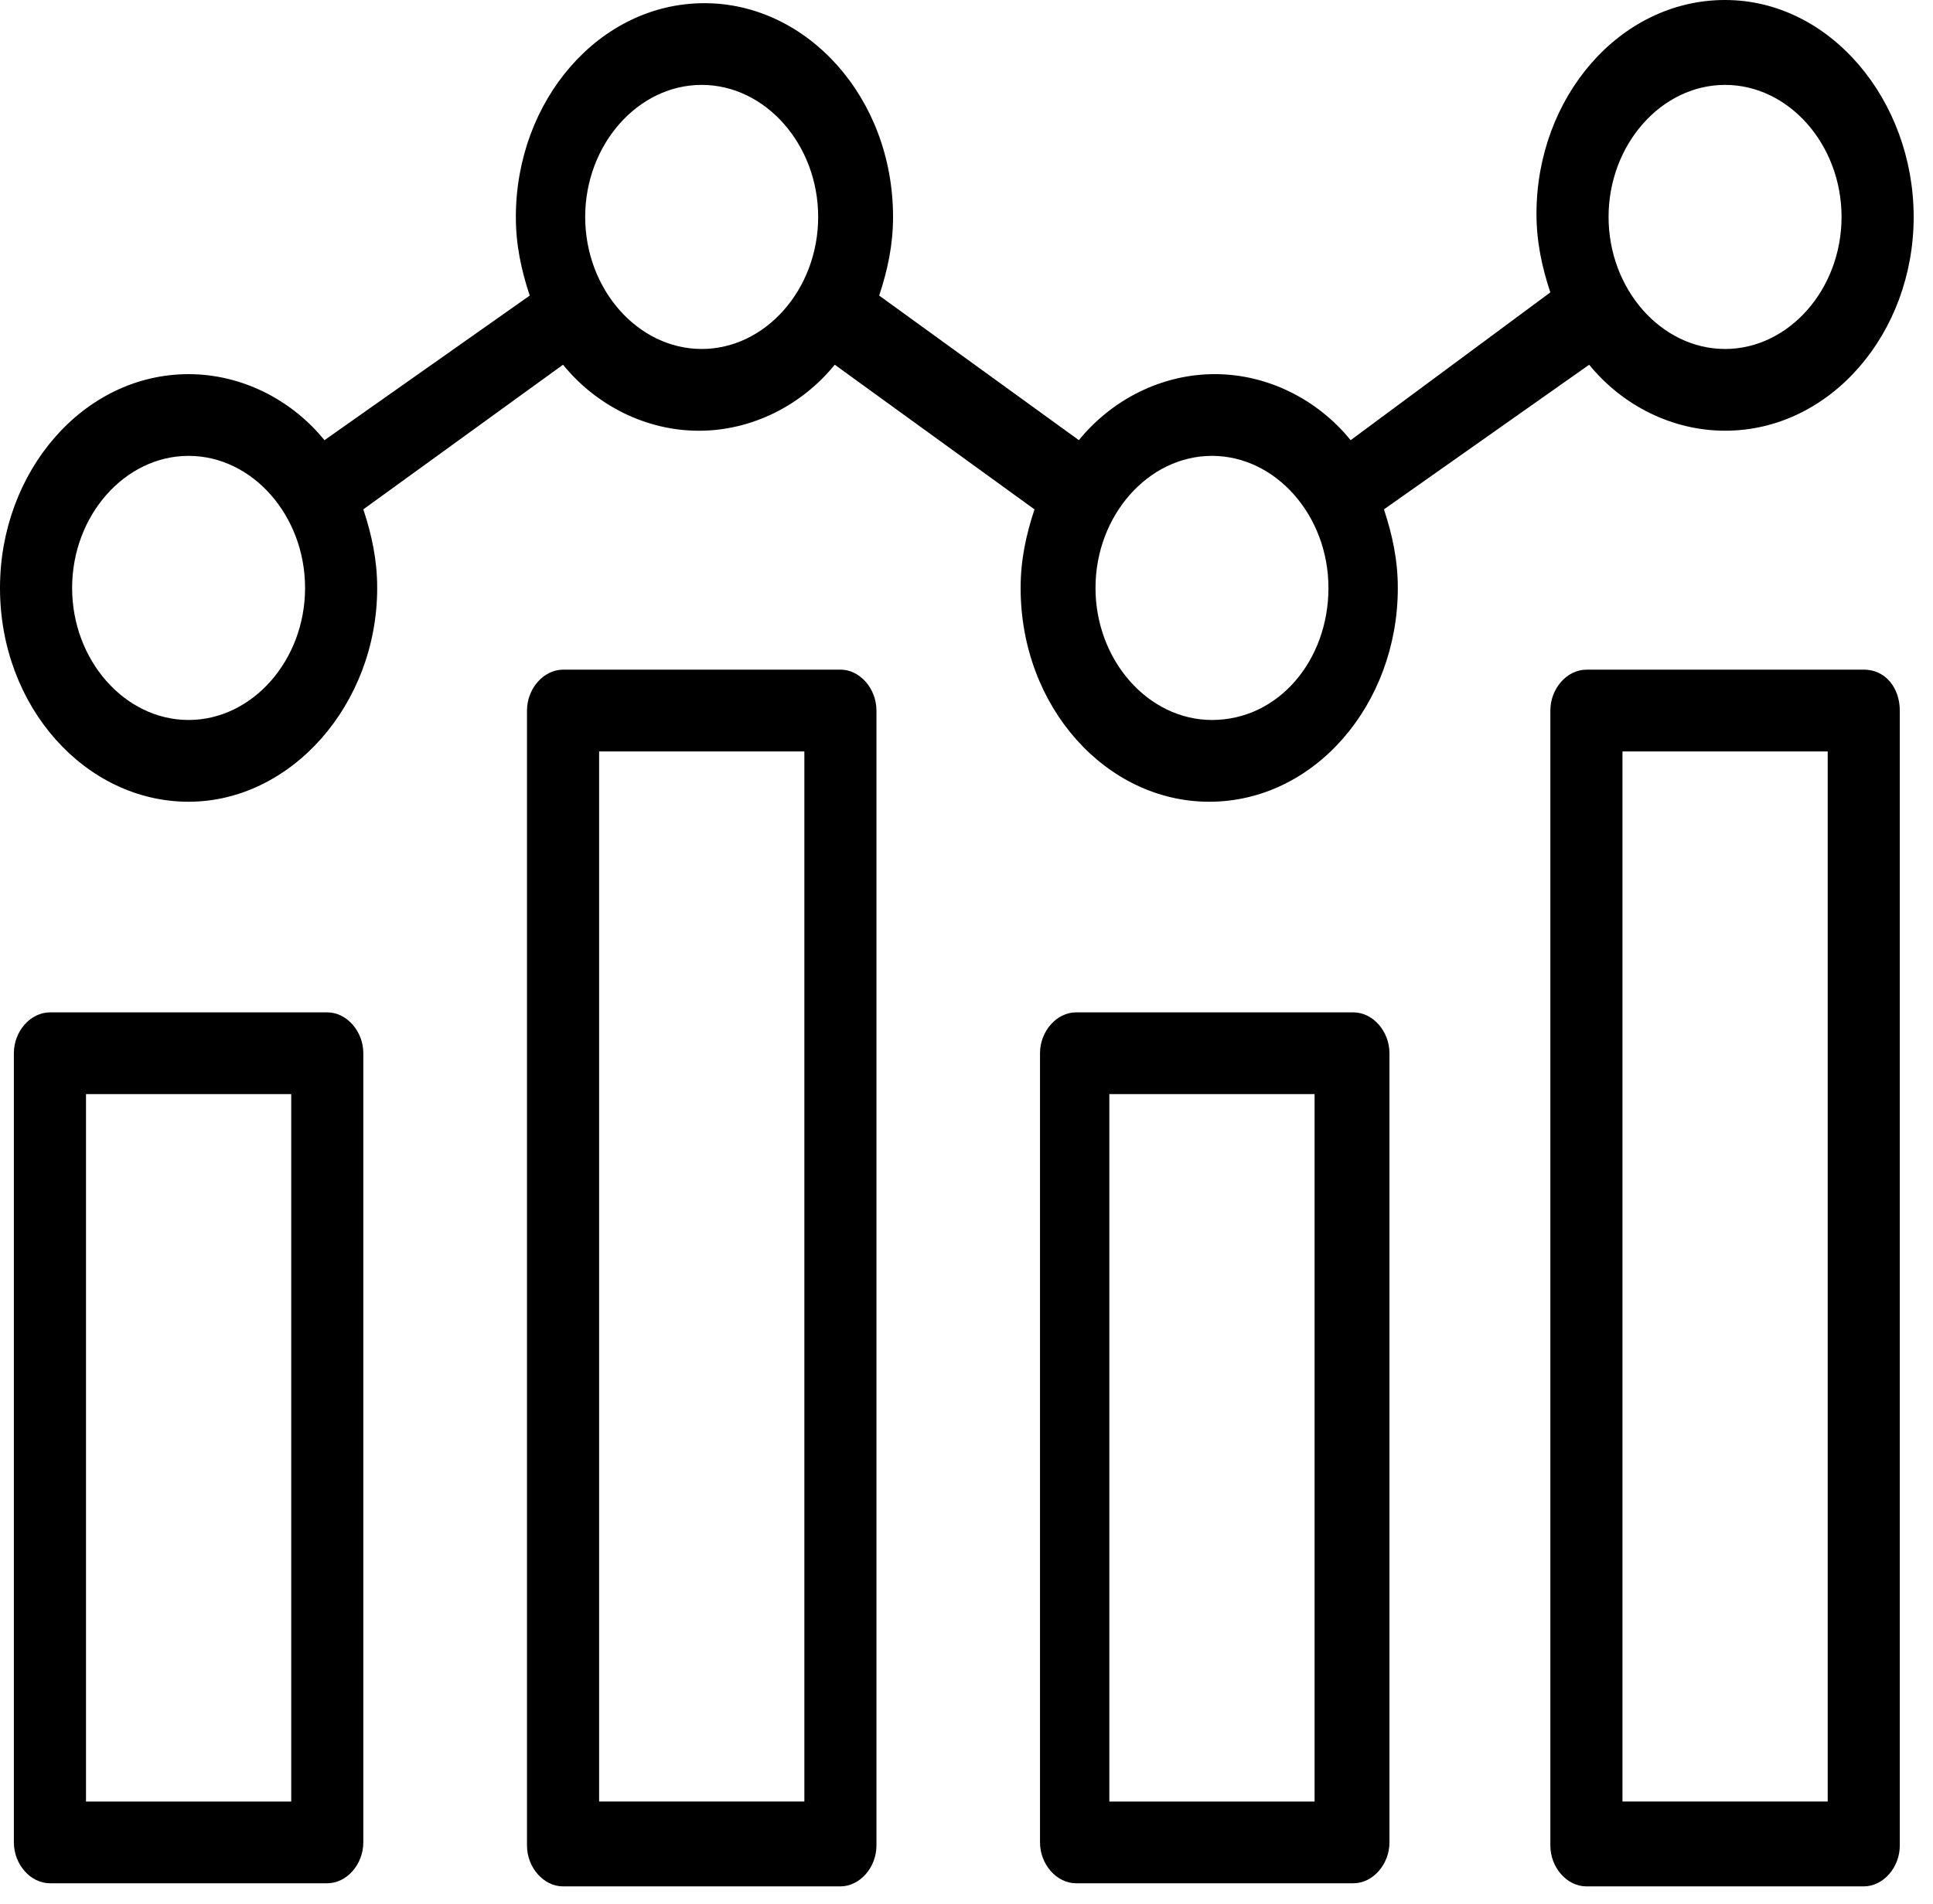
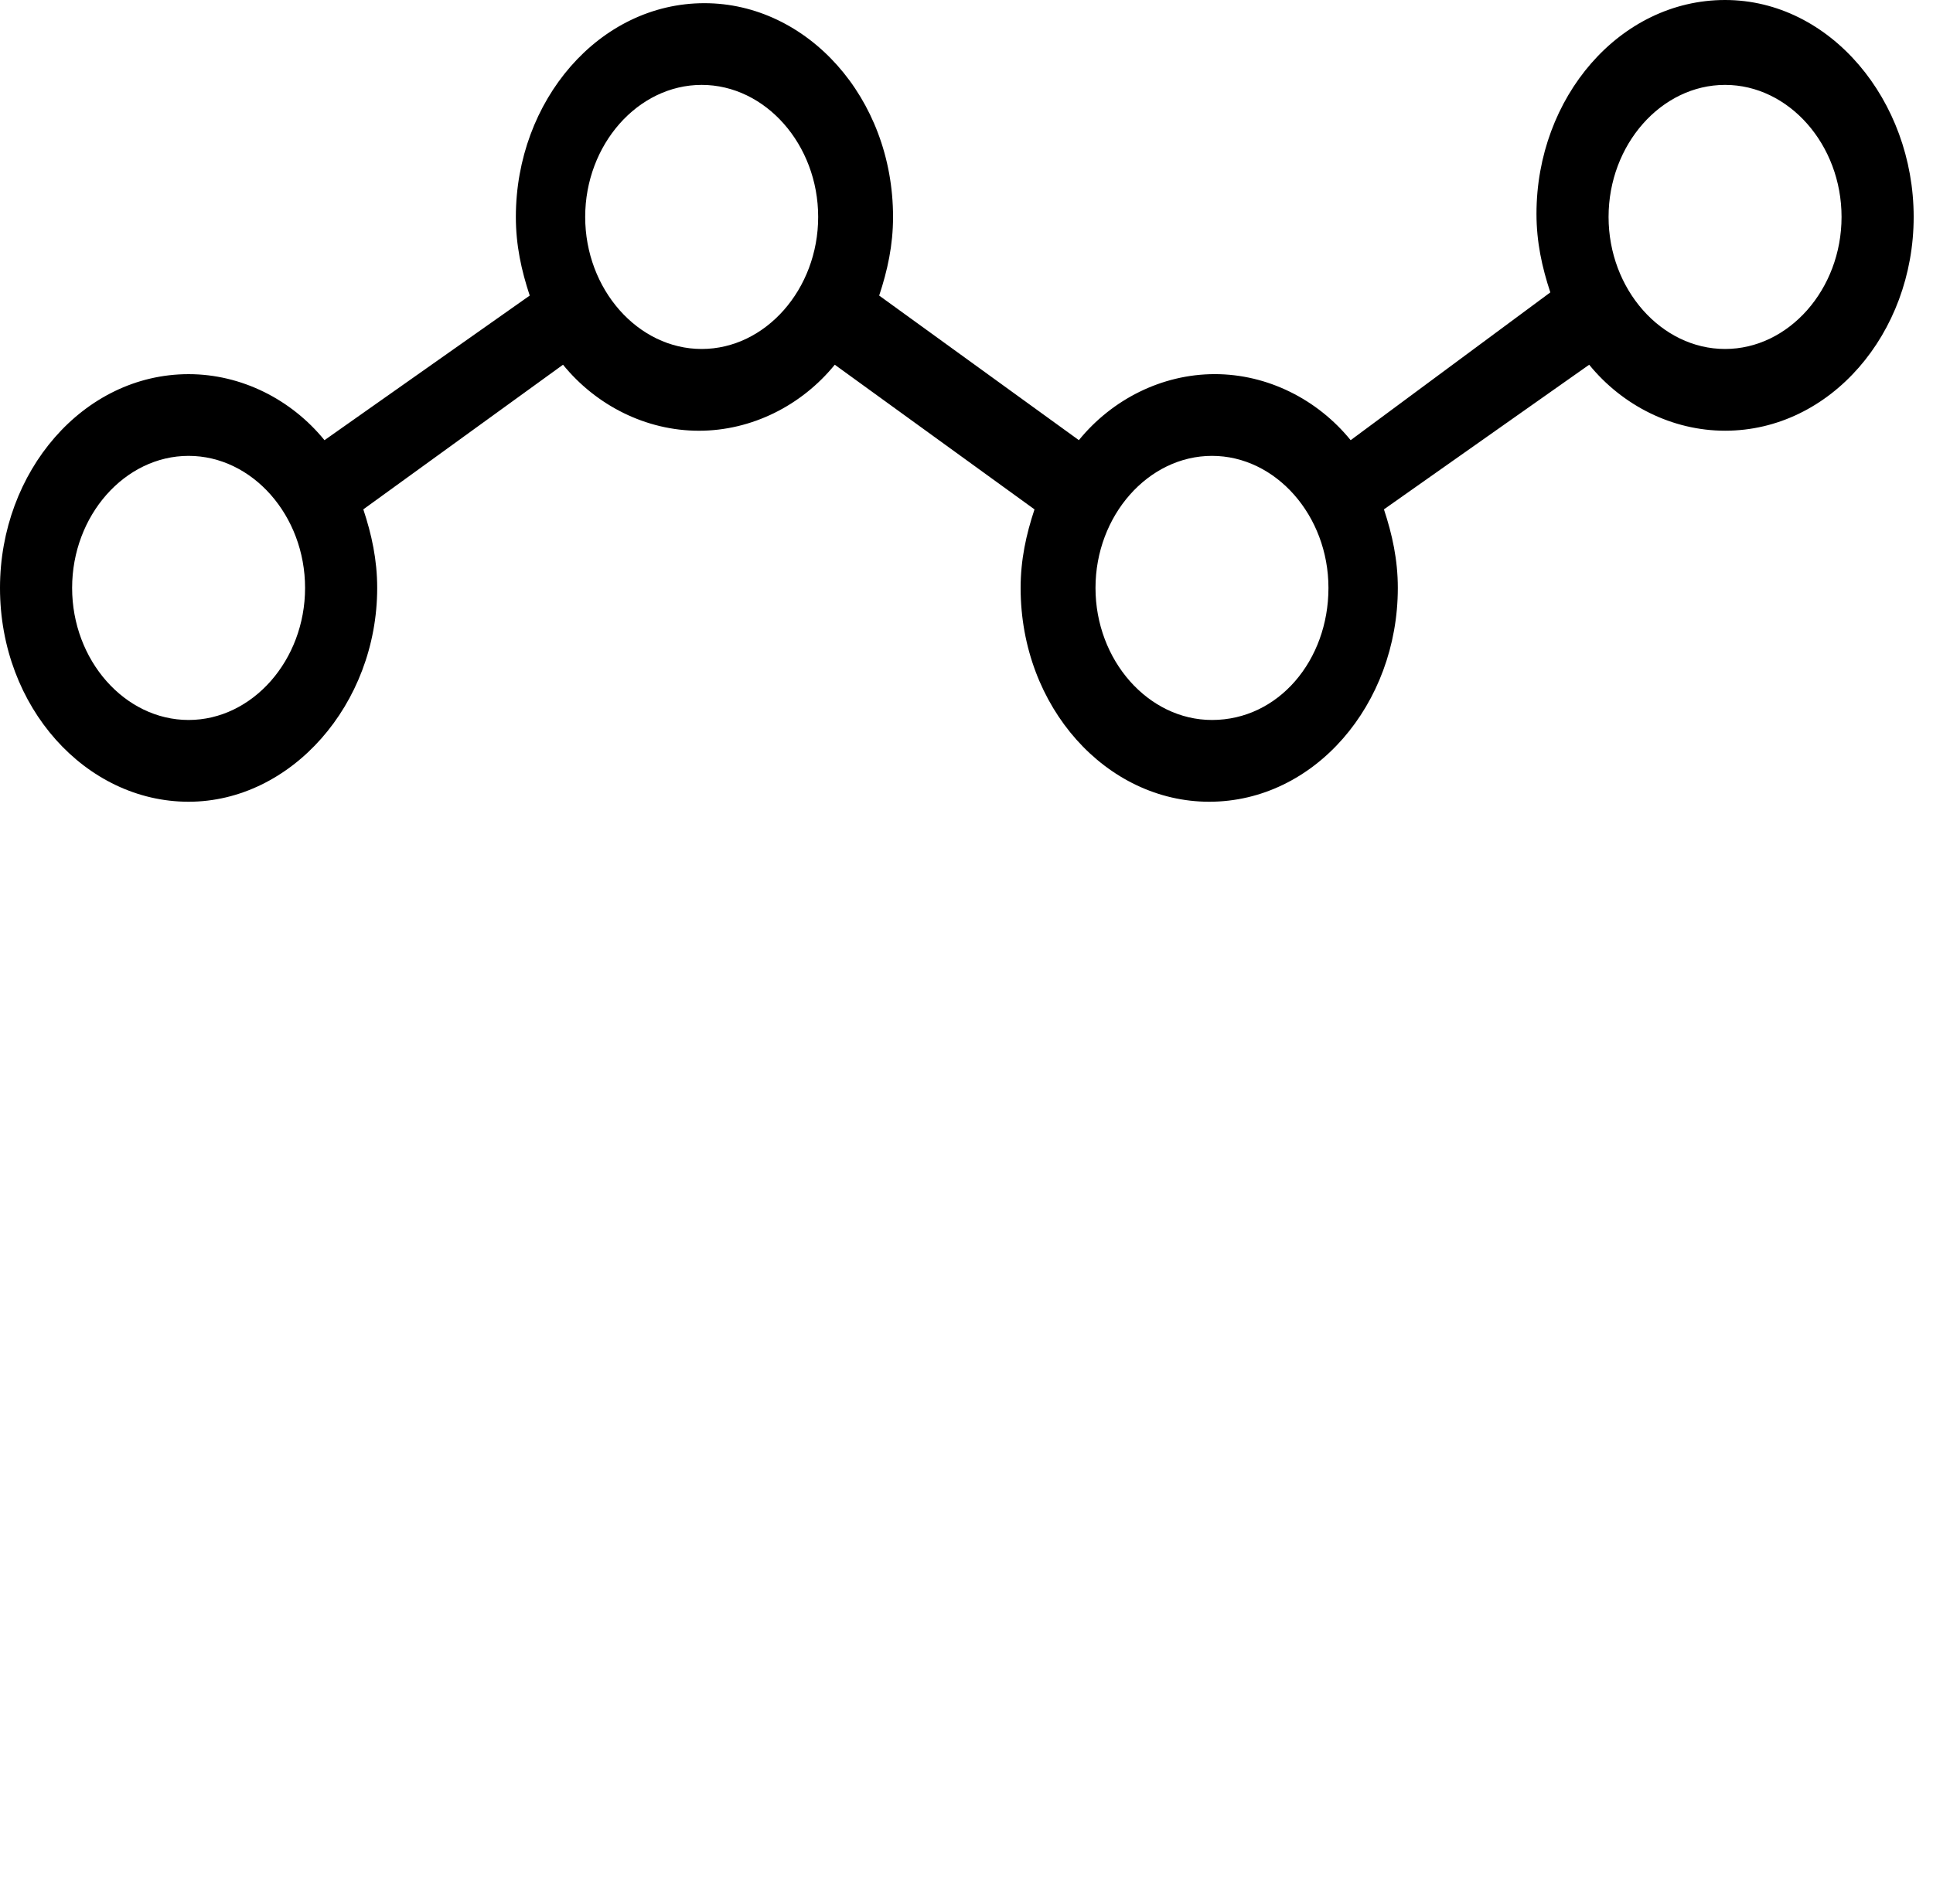
<svg xmlns="http://www.w3.org/2000/svg" width="68" height="67" fill="none">
-   <path fill="#000" d="M11.513 35.621H1.757c-.683 0-1.269.664-1.269 1.438v27.767c0 .774.586 1.438 1.269 1.438h9.756c.683 0 1.268-.664 1.268-1.438V37.059c0-.774-.585-1.438-1.268-1.438Zm-1.268 27.767h-7.22v-24.89h7.22v24.89Zm19.319-39.825h-9.757c-.683 0-1.268.663-1.268 1.438v39.935c0 .774.585 1.438 1.268 1.438h9.757c.683 0 1.268-.664 1.268-1.438V25c0-.775-.585-1.439-1.268-1.439Zm-1.268 39.824h-7.22V26.44h7.22v36.948ZM47.61 35.621h-9.756c-.683 0-1.268.664-1.268 1.438v27.767c0 .774.585 1.438 1.268 1.438h9.757c.683 0 1.268-.664 1.268-1.438V37.059c0-.774-.585-1.438-1.268-1.438Zm-1.365 27.767h-7.22v-24.89h7.22v24.89Zm19.319-39.825h-9.757c-.683 0-1.268.663-1.268 1.438v39.935c0 .774.585 1.438 1.268 1.438h9.757c.683 0 1.268-.664 1.268-1.438V25c0-.775-.488-1.439-1.268-1.439Zm-1.268 39.824h-7.22V26.44h7.22v36.948Z" />
  <path fill="#000" d="M55.904 12.832c1.171 1.438 2.927 2.323 4.781 2.323 3.707 0 6.635-3.429 6.635-7.522S64.392 0 60.685 0s-6.634 3.43-6.634 7.522c0 .996.195 1.881.487 2.766l-7.024 5.2c-1.17-1.439-2.927-2.324-4.78-2.324-1.855 0-3.61.885-4.781 2.323L30.928 10.4c.293-.885.488-1.77.488-2.766 0-4.204-3.025-7.522-6.635-7.522-3.707 0-6.634 3.429-6.634 7.522 0 .996.195 1.88.488 2.766l-7.22 5.088c-1.17-1.438-2.927-2.323-4.78-2.323-3.708 0-6.635 3.43-6.635 7.523 0 4.203 3.025 7.522 6.634 7.522 3.61 0 6.635-3.43 6.635-7.522 0-.996-.195-1.881-.488-2.766l7.025-5.089c1.17 1.438 2.927 2.323 4.78 2.323 1.854 0 3.61-.884 4.78-2.323l7.026 5.09c-.293.884-.488 1.769-.488 2.765 0 4.203 3.024 7.522 6.634 7.522 3.708 0 6.635-3.43 6.635-7.522 0-.996-.196-1.881-.488-2.766l7.22-5.089Zm4.781-9.845c2.244 0 4.098 2.102 4.098 4.646s-1.854 4.646-4.098 4.646c-2.244 0-4.098-2.102-4.098-4.646s1.854-4.646 4.098-4.646ZM6.635 25.333c-2.245 0-4.098-2.102-4.098-4.646 0-2.545 1.853-4.647 4.097-4.647 2.244 0 4.098 2.102 4.098 4.647 0 2.544-1.854 4.646-4.098 4.646Zm18.049-13.054c-2.244 0-4.098-2.102-4.098-4.646s1.854-4.646 4.098-4.646c2.244 0 4.098 2.102 4.098 4.646s-1.854 4.646-4.098 4.646Zm17.952 13.054c-2.244 0-4.098-2.102-4.098-4.646 0-2.545 1.854-4.647 4.098-4.647 2.244 0 4.097 2.102 4.097 4.647 0 2.544-1.756 4.646-4.097 4.646Z" />
</svg>